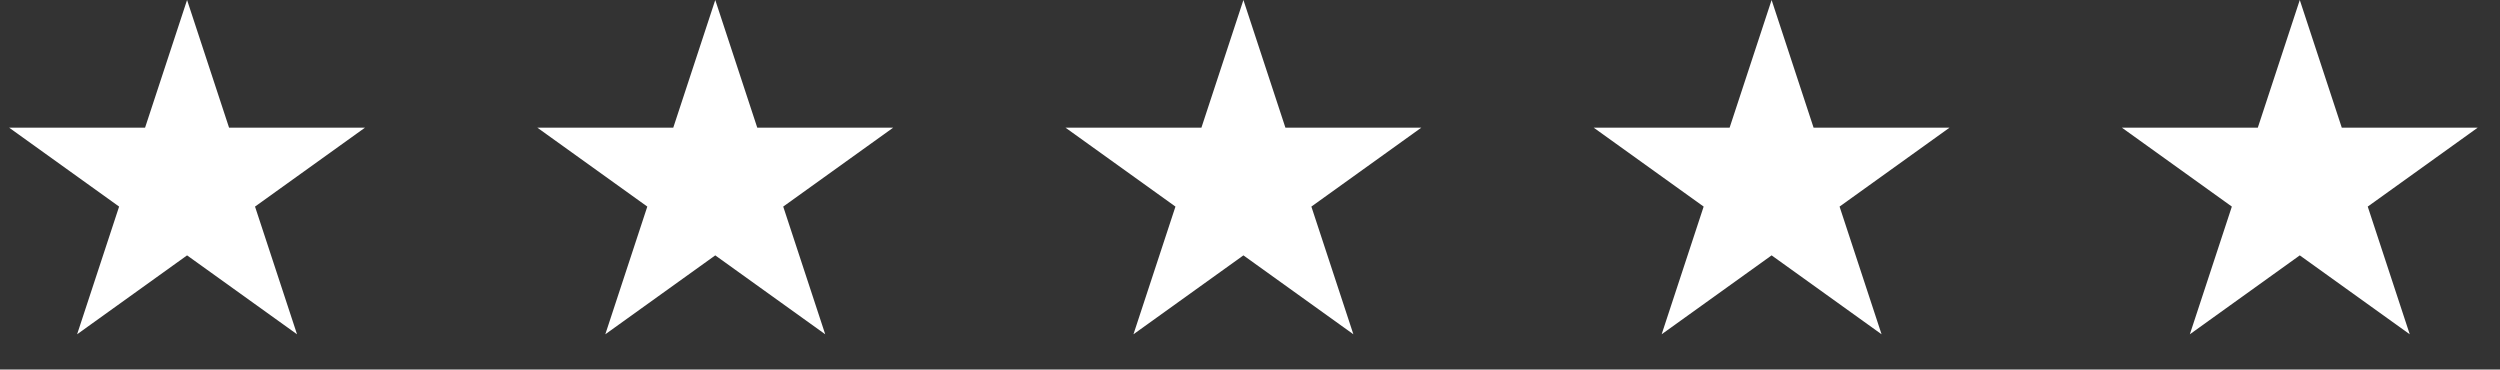
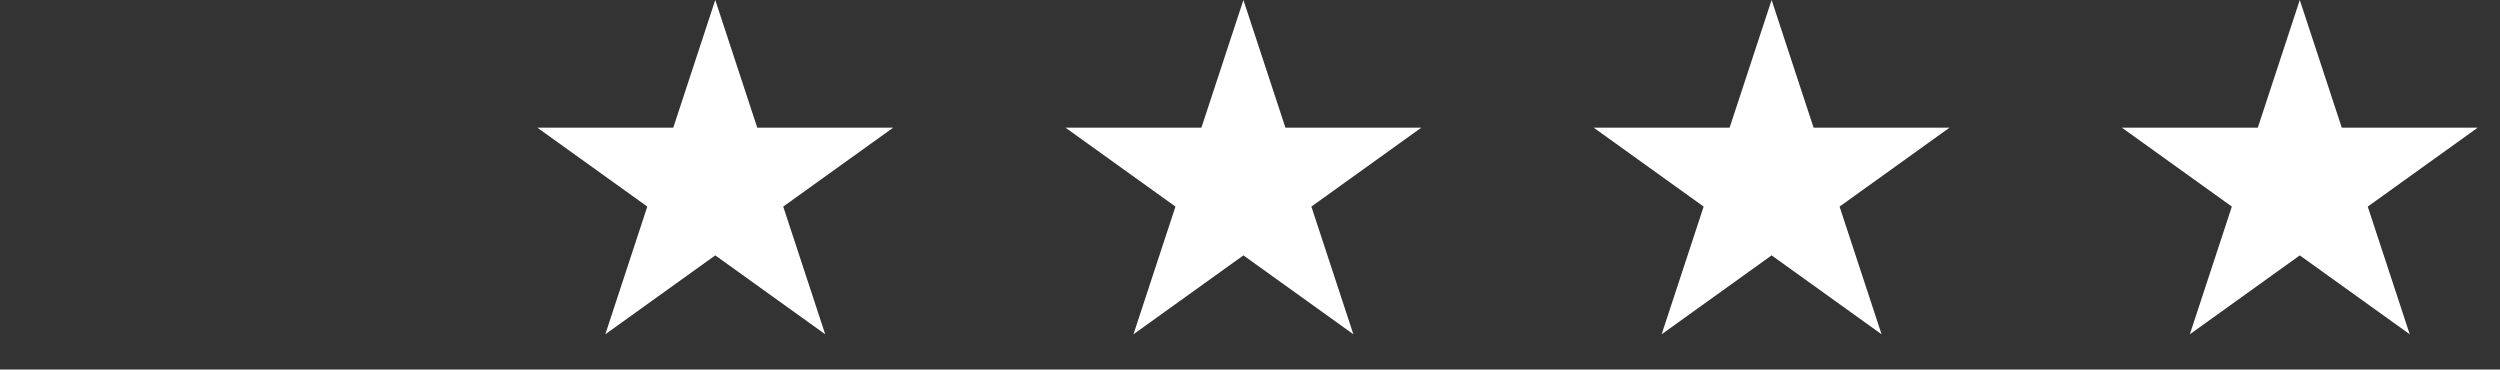
<svg xmlns="http://www.w3.org/2000/svg" width="115" height="17" viewBox="0 0 115 17" fill="none">
  <rect x="0" y="0" width="115" height="17" fill="#333333" stroke="none" />
-   <path d="M8.605 0L10.537 5.873L16.789 5.873L11.731 9.503L13.663 15.377L8.605 11.747L3.547 15.377L5.479 9.503L0.421 5.873L6.673 5.873L8.605 0Z" fill="white" />
  <path d="M32.902 0L34.834 5.873L41.086 5.873L36.028 9.503L37.96 15.377L32.902 11.747L27.844 15.377L29.776 9.503L24.718 5.873L30.97 5.873L32.902 0Z" fill="white" />
  <path d="M57.197 0L59.129 5.873L65.38 5.873L60.323 9.503L62.255 15.377L57.197 11.747L52.139 15.377L54.071 9.503L49.013 5.873L55.265 5.873L57.197 0Z" fill="white" />
  <path d="M81.494 0L83.425 5.873L89.677 5.873L84.62 9.503L86.552 15.377L81.494 11.747L76.436 15.377L78.368 9.503L73.31 5.873L79.562 5.873L81.494 0Z" fill="white" />
  <path d="M105.79 0L107.722 5.873L113.974 5.873L108.916 9.503L110.848 15.377L105.79 11.747L100.733 15.377L102.665 9.503L97.607 5.873L103.859 5.873L105.79 0Z" fill="white" />
</svg>